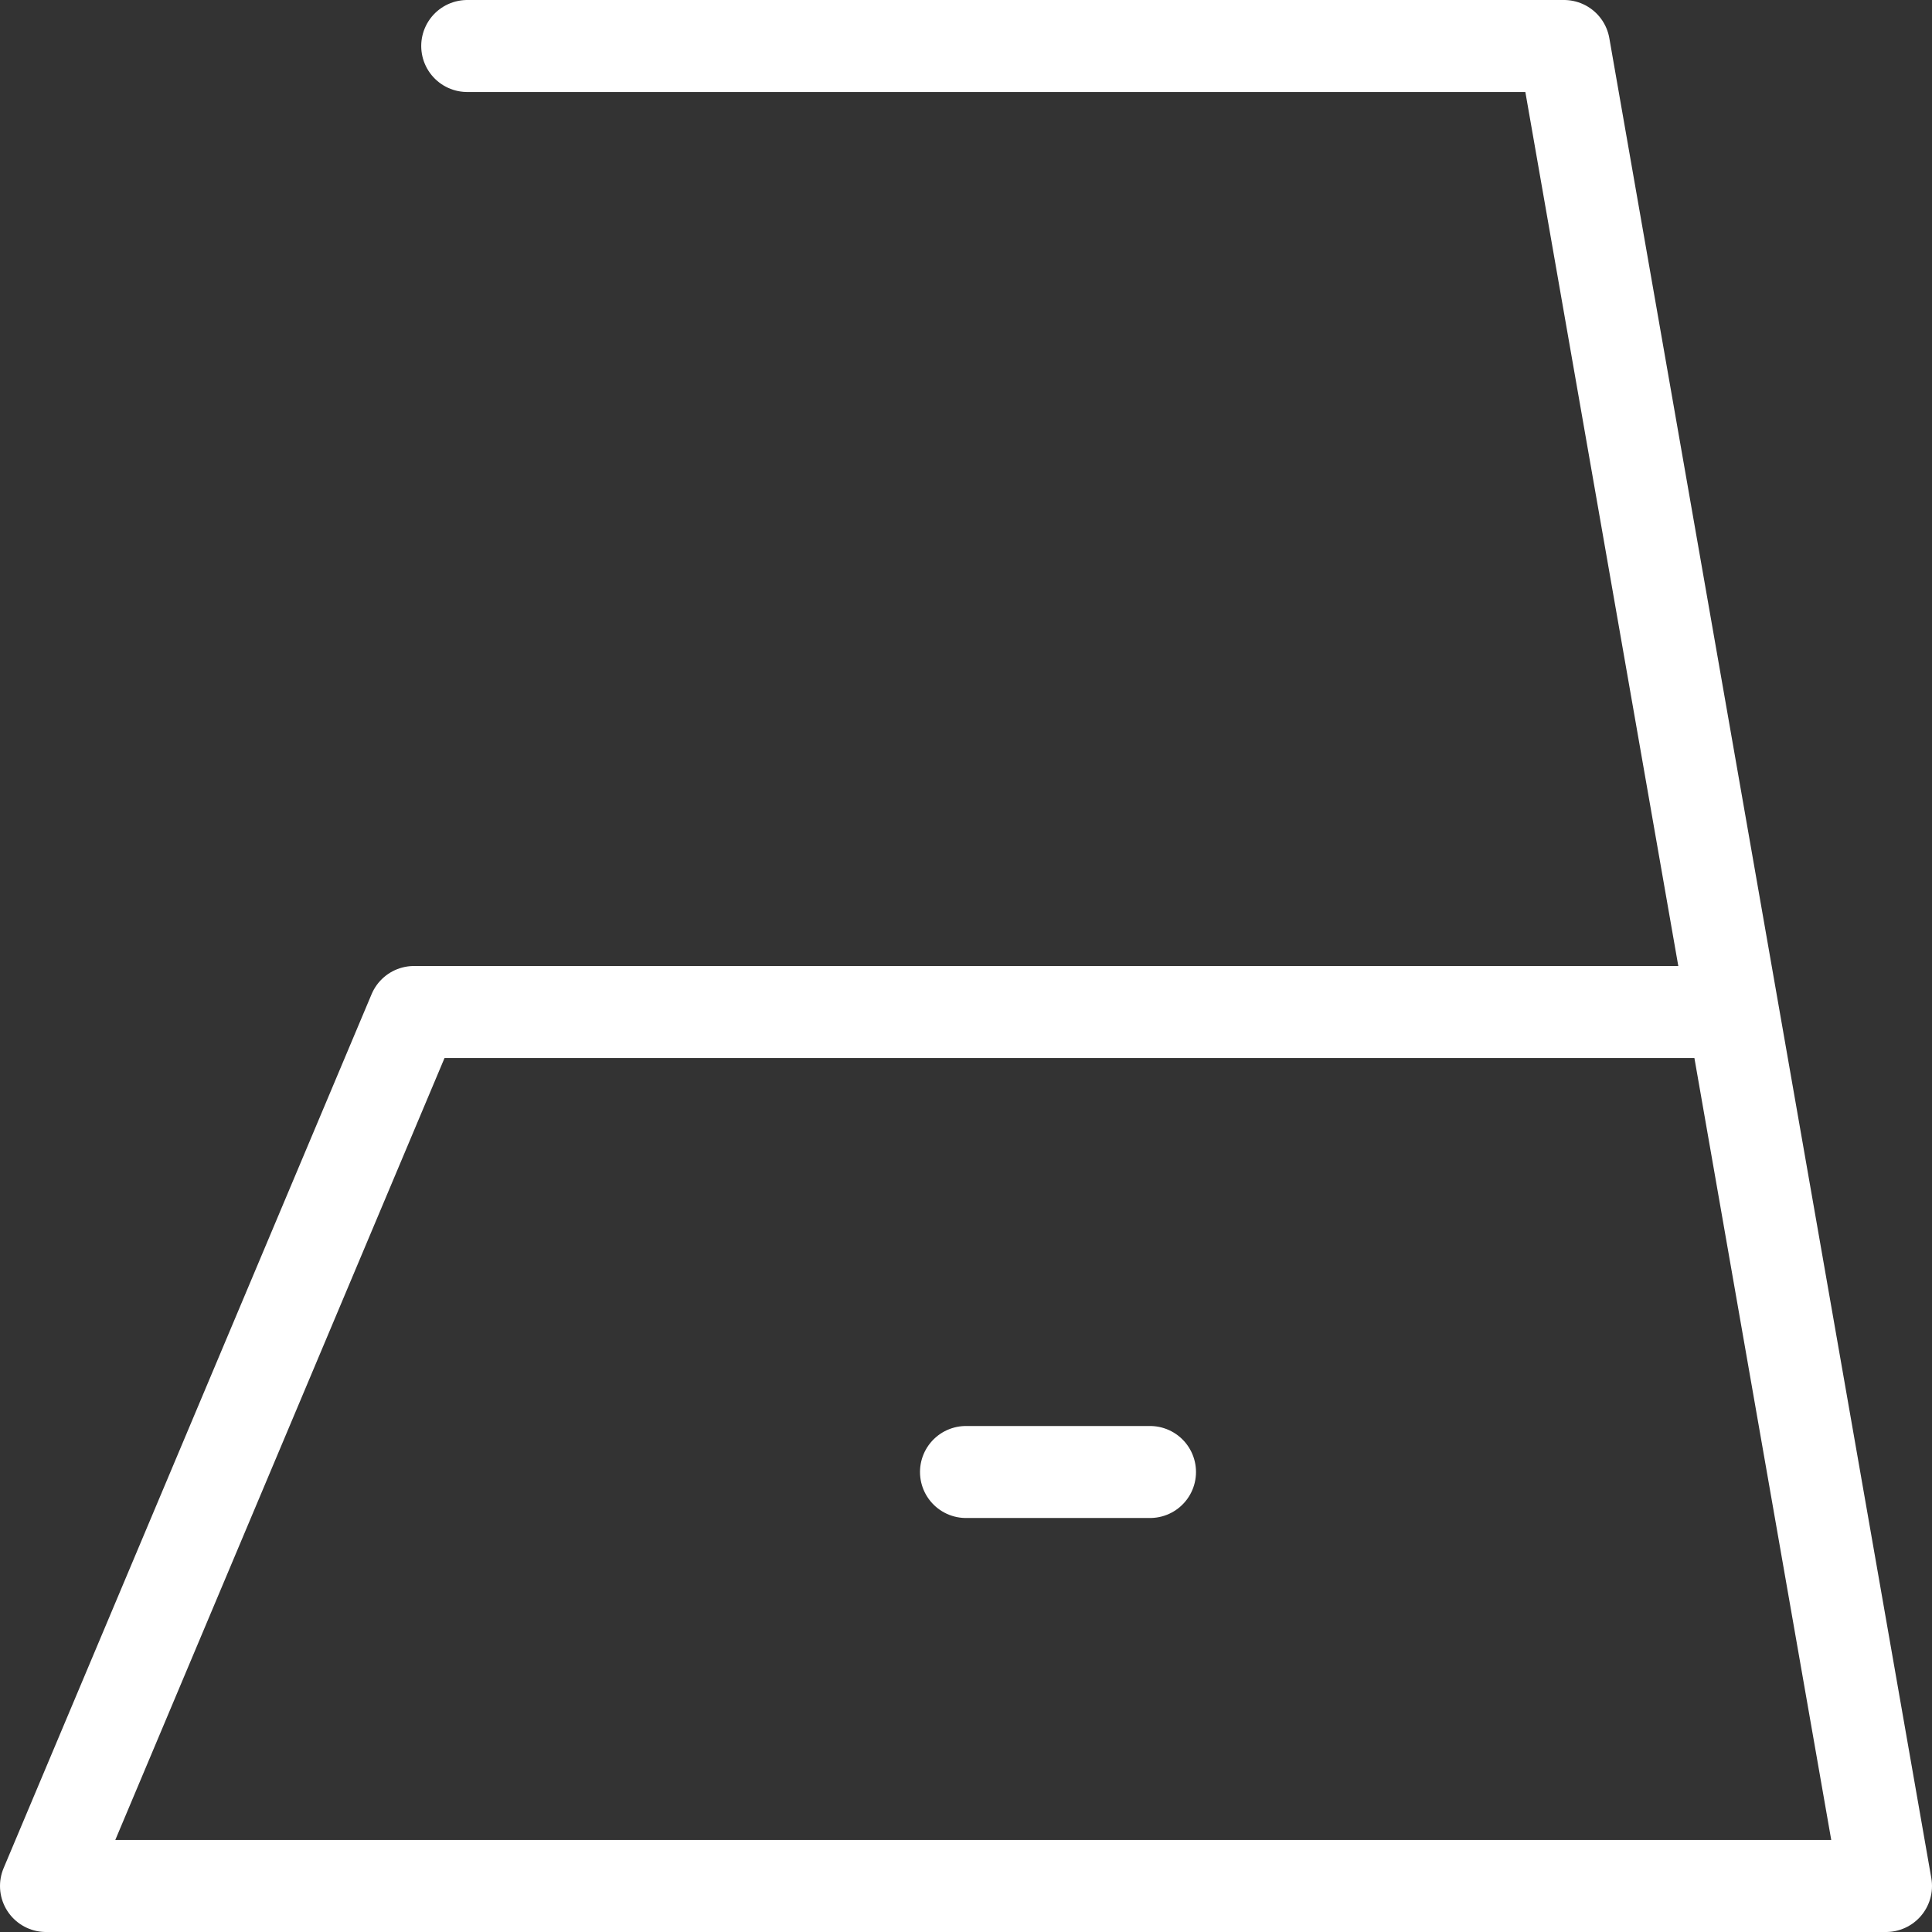
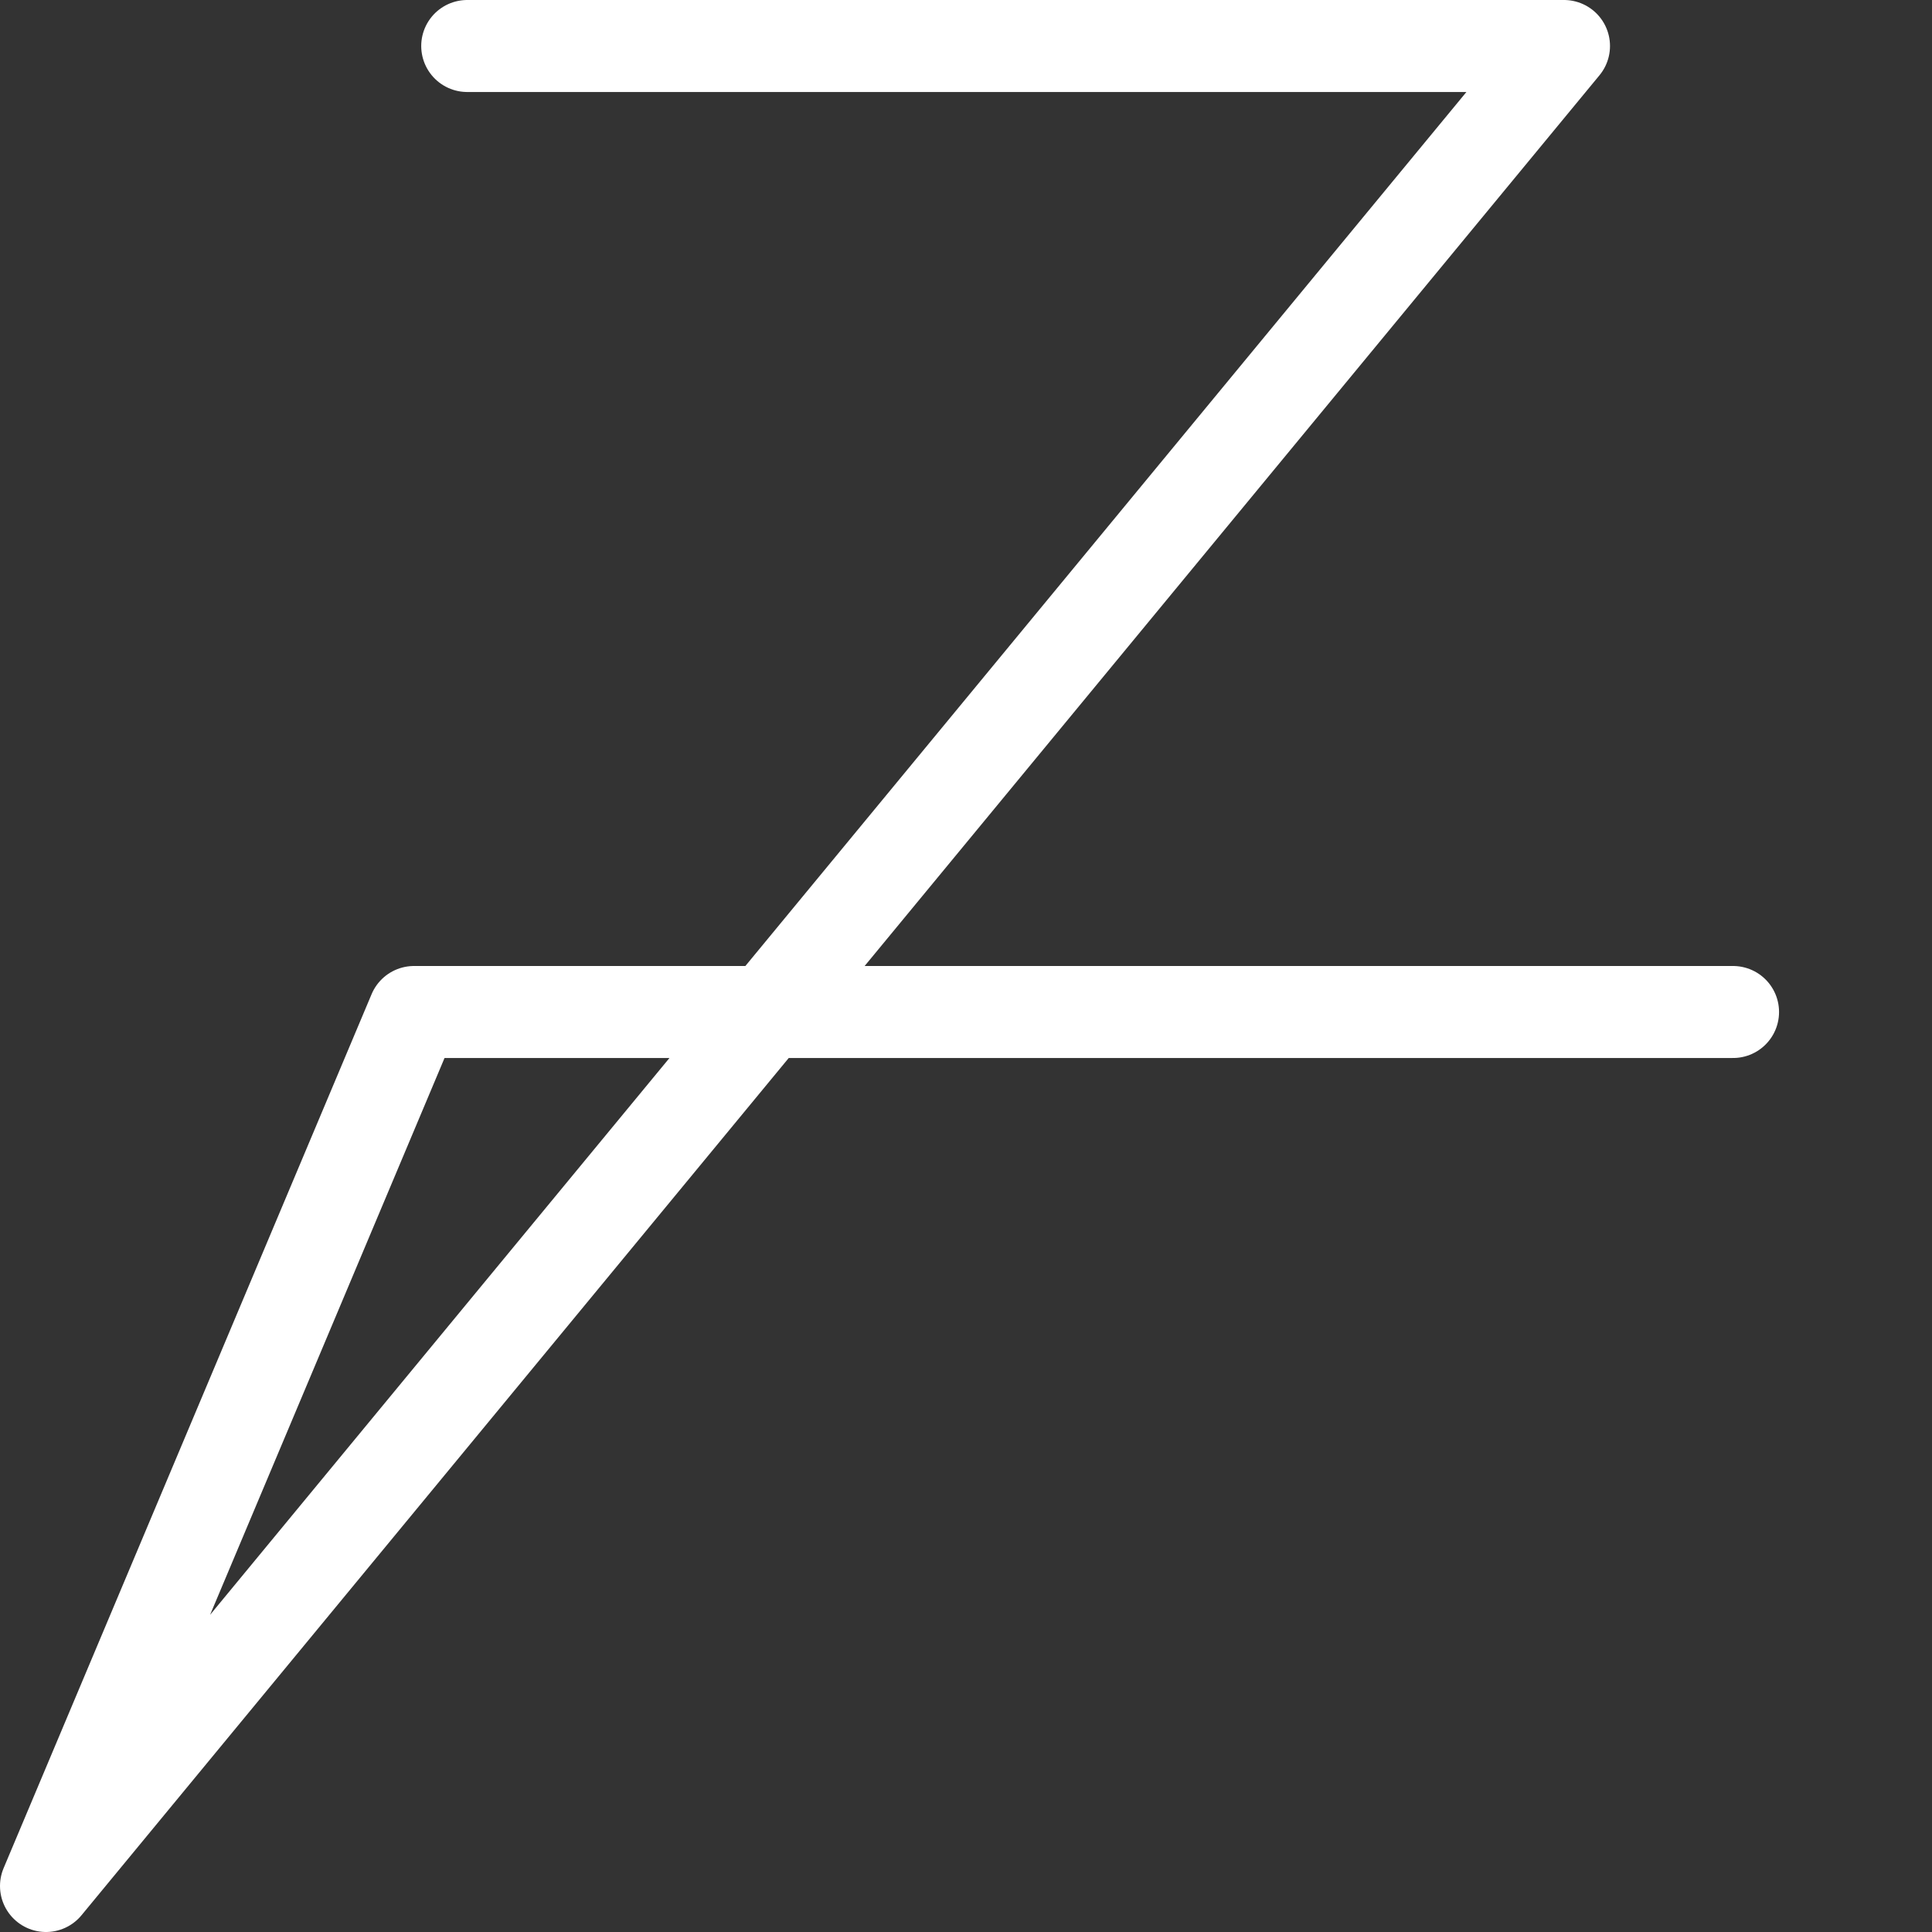
<svg xmlns="http://www.w3.org/2000/svg" width="42" height="42" viewBox="0 0 42 42" fill="none">
  <rect x="0" y="0" width="42" height="42" fill="#333333" stroke="none" />
-   <path d="M37.675 22H9L1 41H41L34 1H10.157" stroke="white" stroke-width="2" stroke-linecap="round" stroke-linejoin="round" />
-   <path d="M21 32H25" stroke="white" stroke-width="2" stroke-linecap="round" stroke-linejoin="round" />
+   <path d="M37.675 22H9L1 41L34 1H10.157" stroke="white" stroke-width="2" stroke-linecap="round" stroke-linejoin="round" />
</svg>